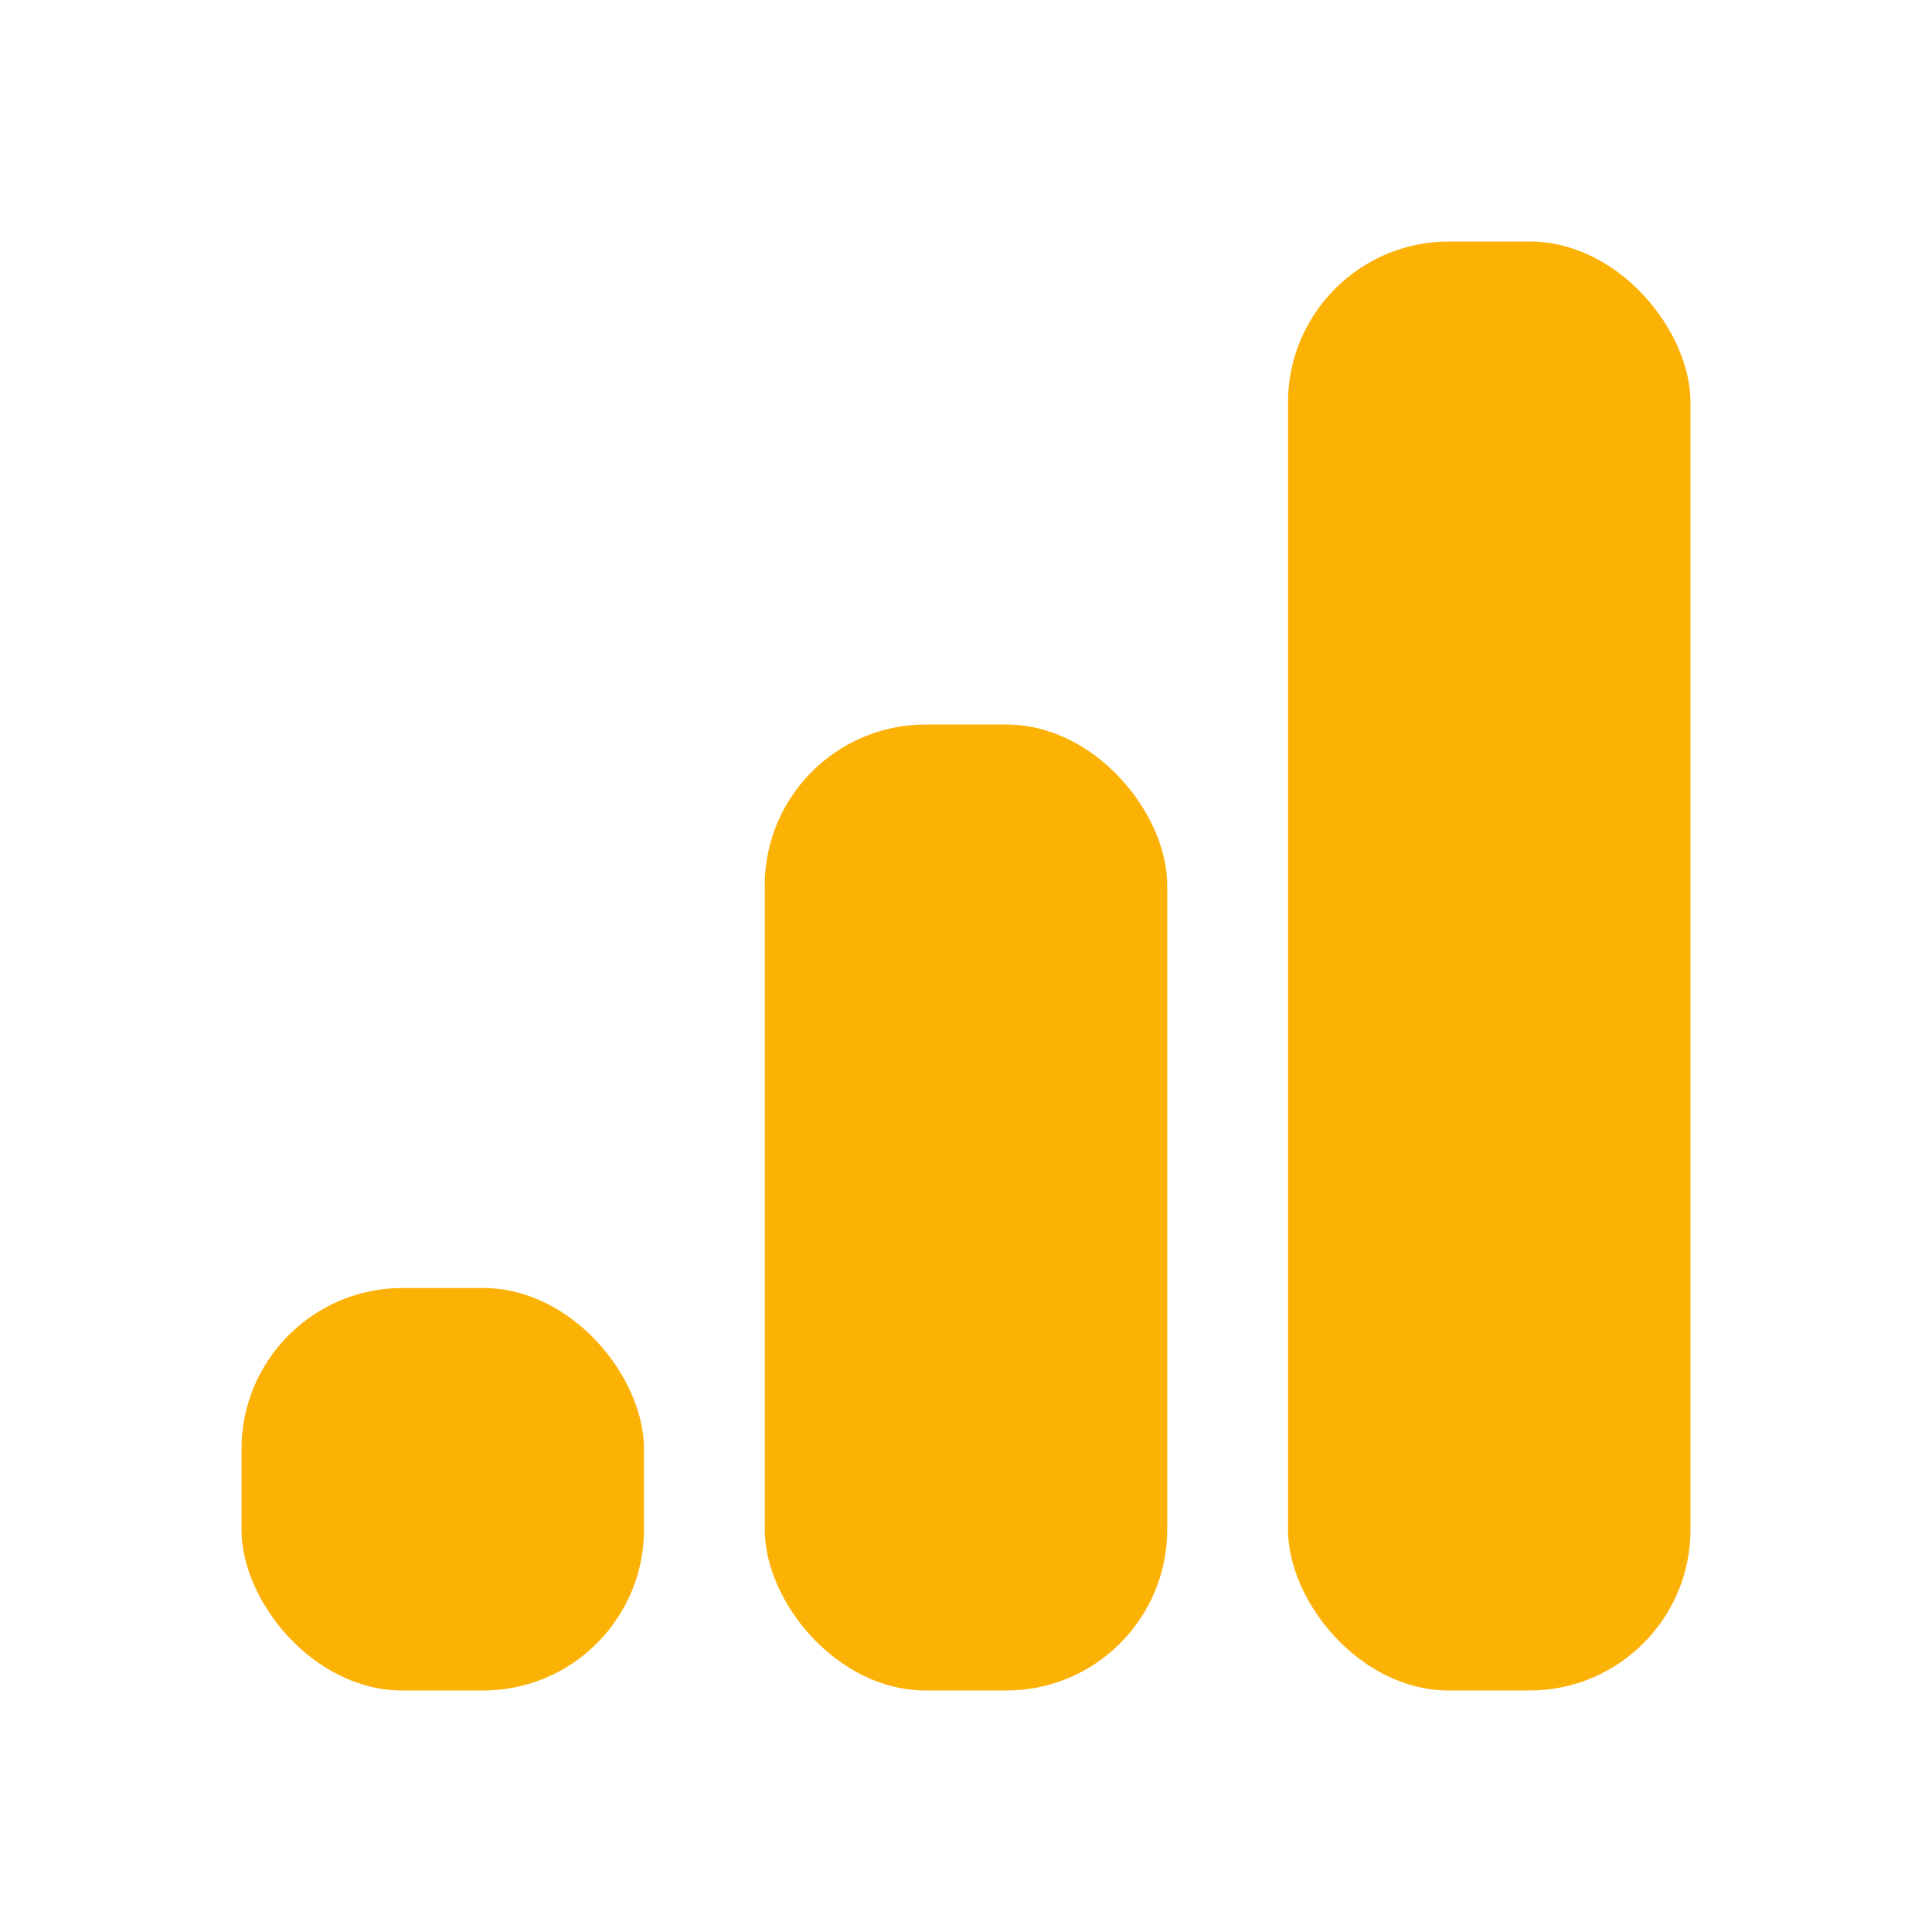
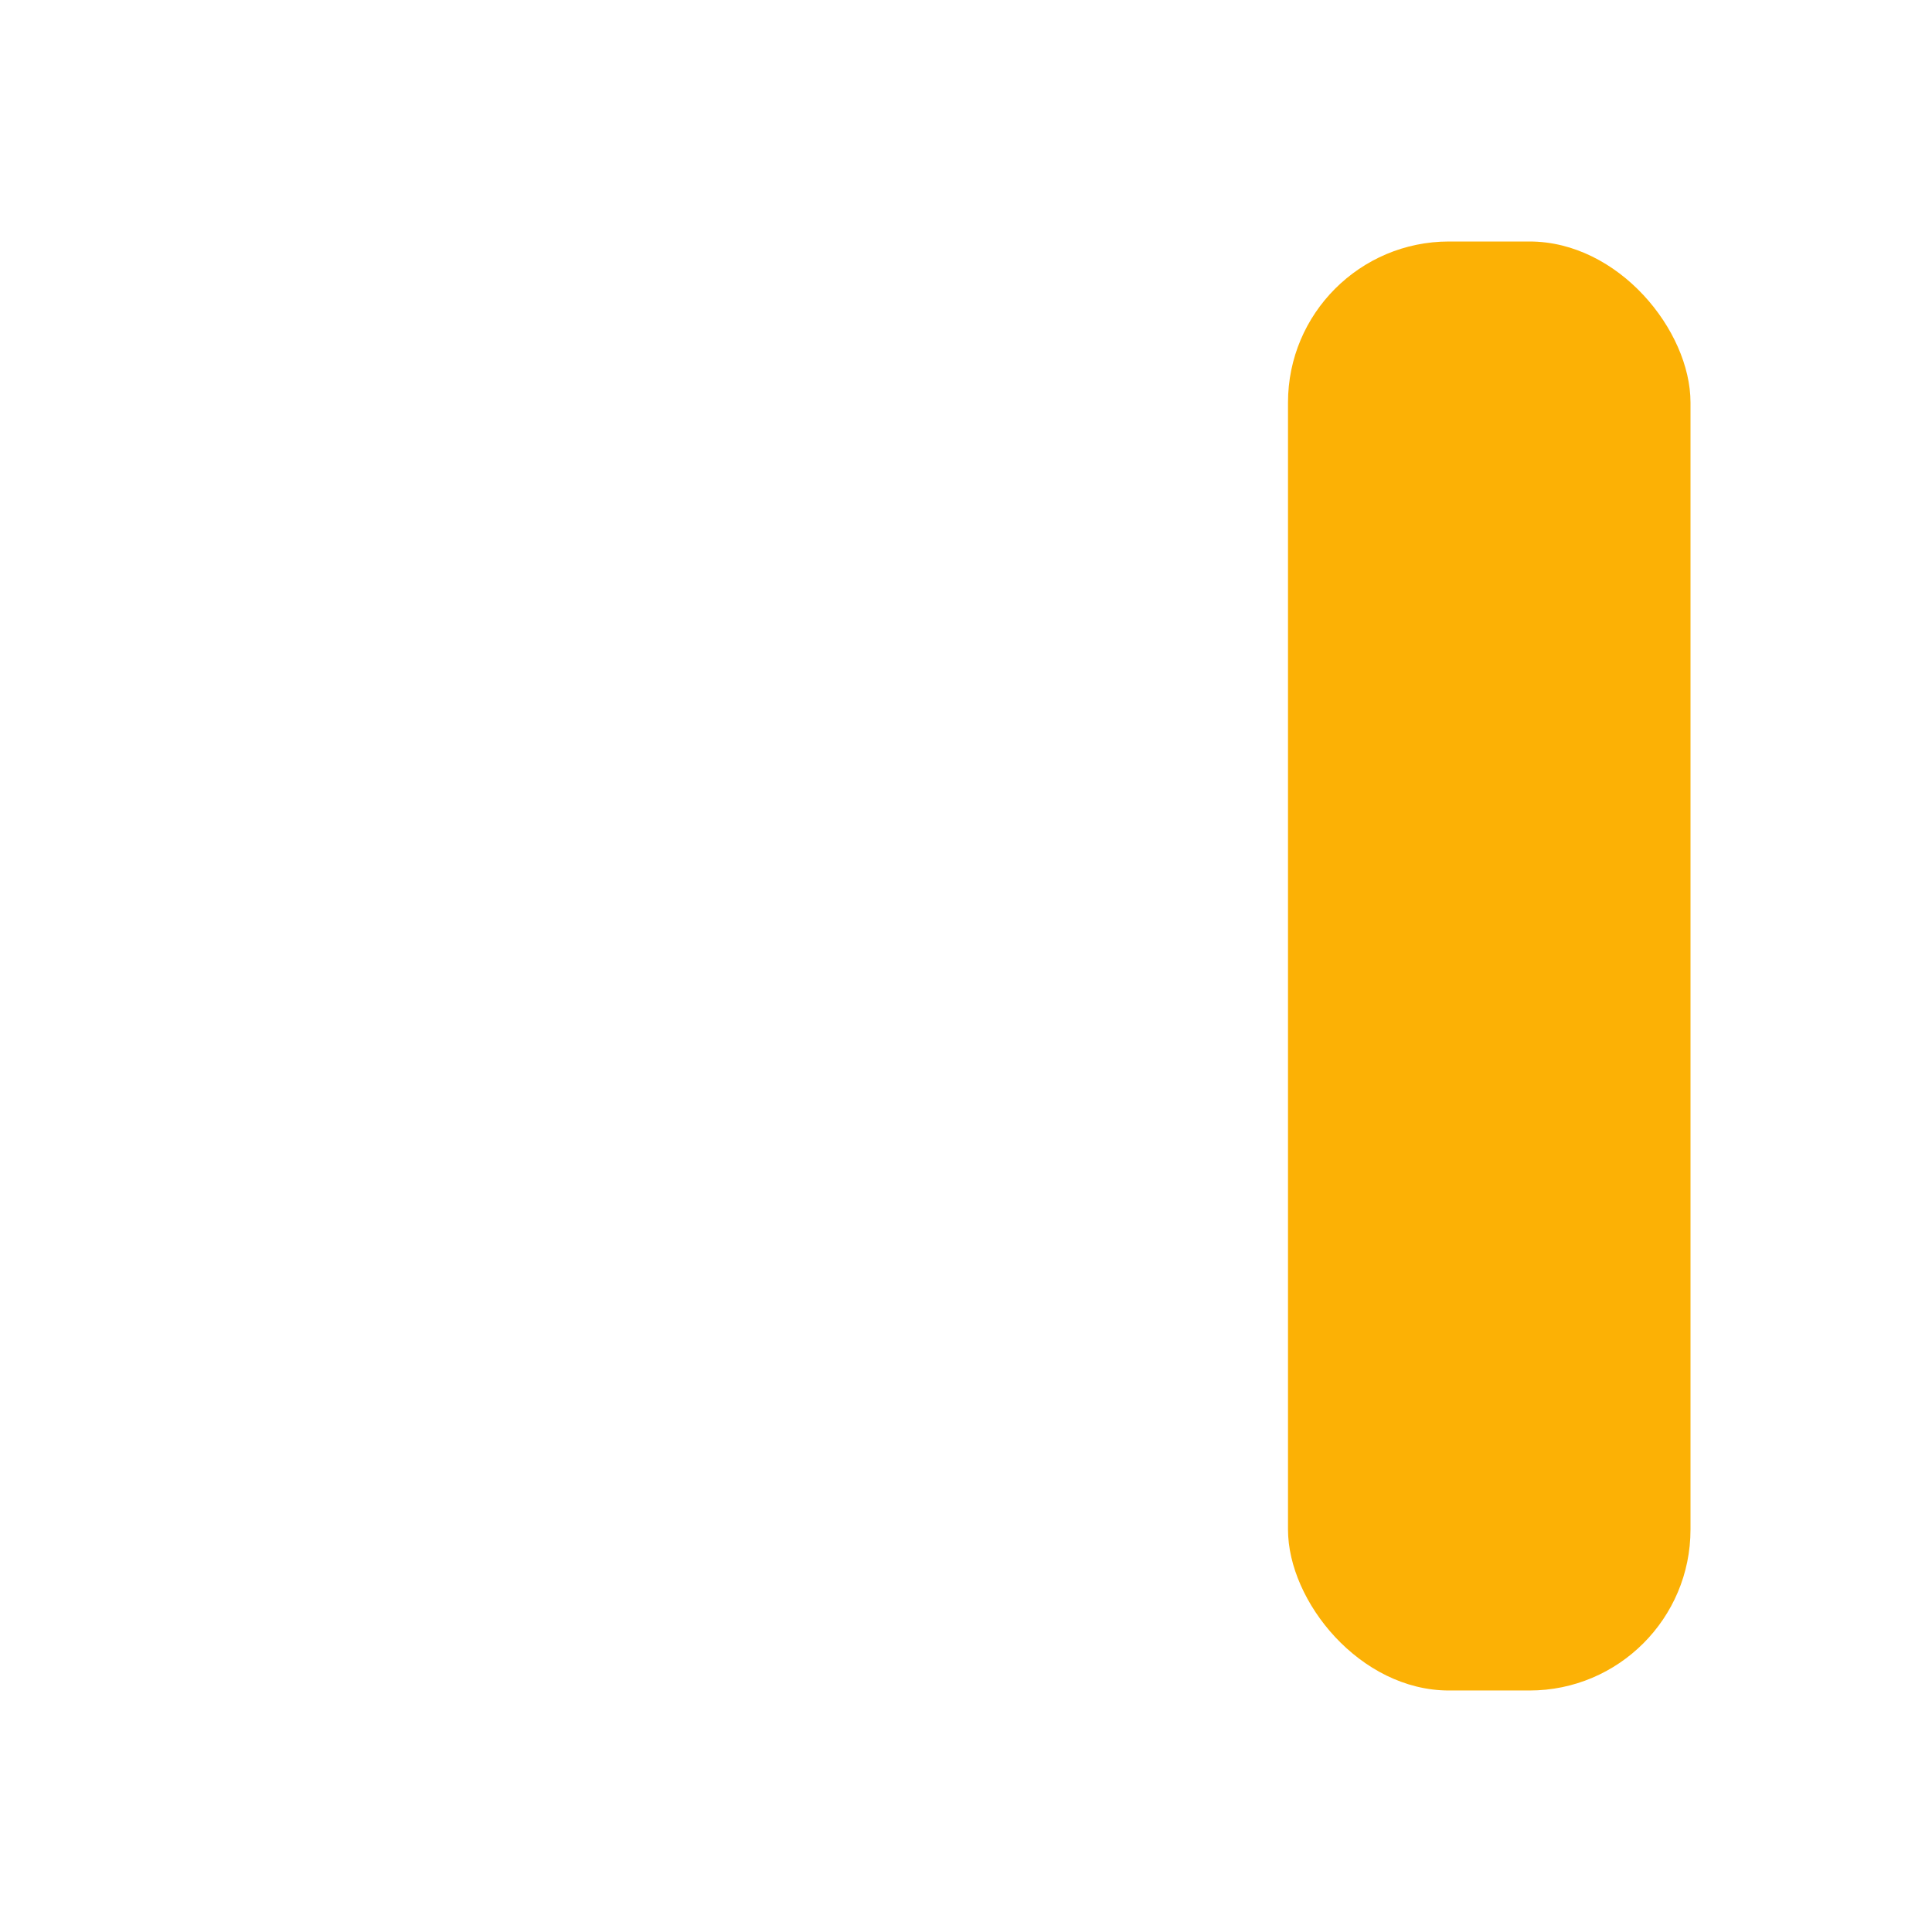
<svg xmlns="http://www.w3.org/2000/svg" width="24px" height="24px" viewBox="0 0 24 24" fill="none" color="#fcb105" stroke-width="1.5">
  <rect x="16" y="3" width="5" height="18" rx="2" fill="#fcb105" />
-   <rect x="9.5" y="9" width="5" height="12" rx="2" fill="#fcb105" />
-   <rect x="3" y="16" width="5" height="5" rx="2" fill="#fcb105" />
</svg>